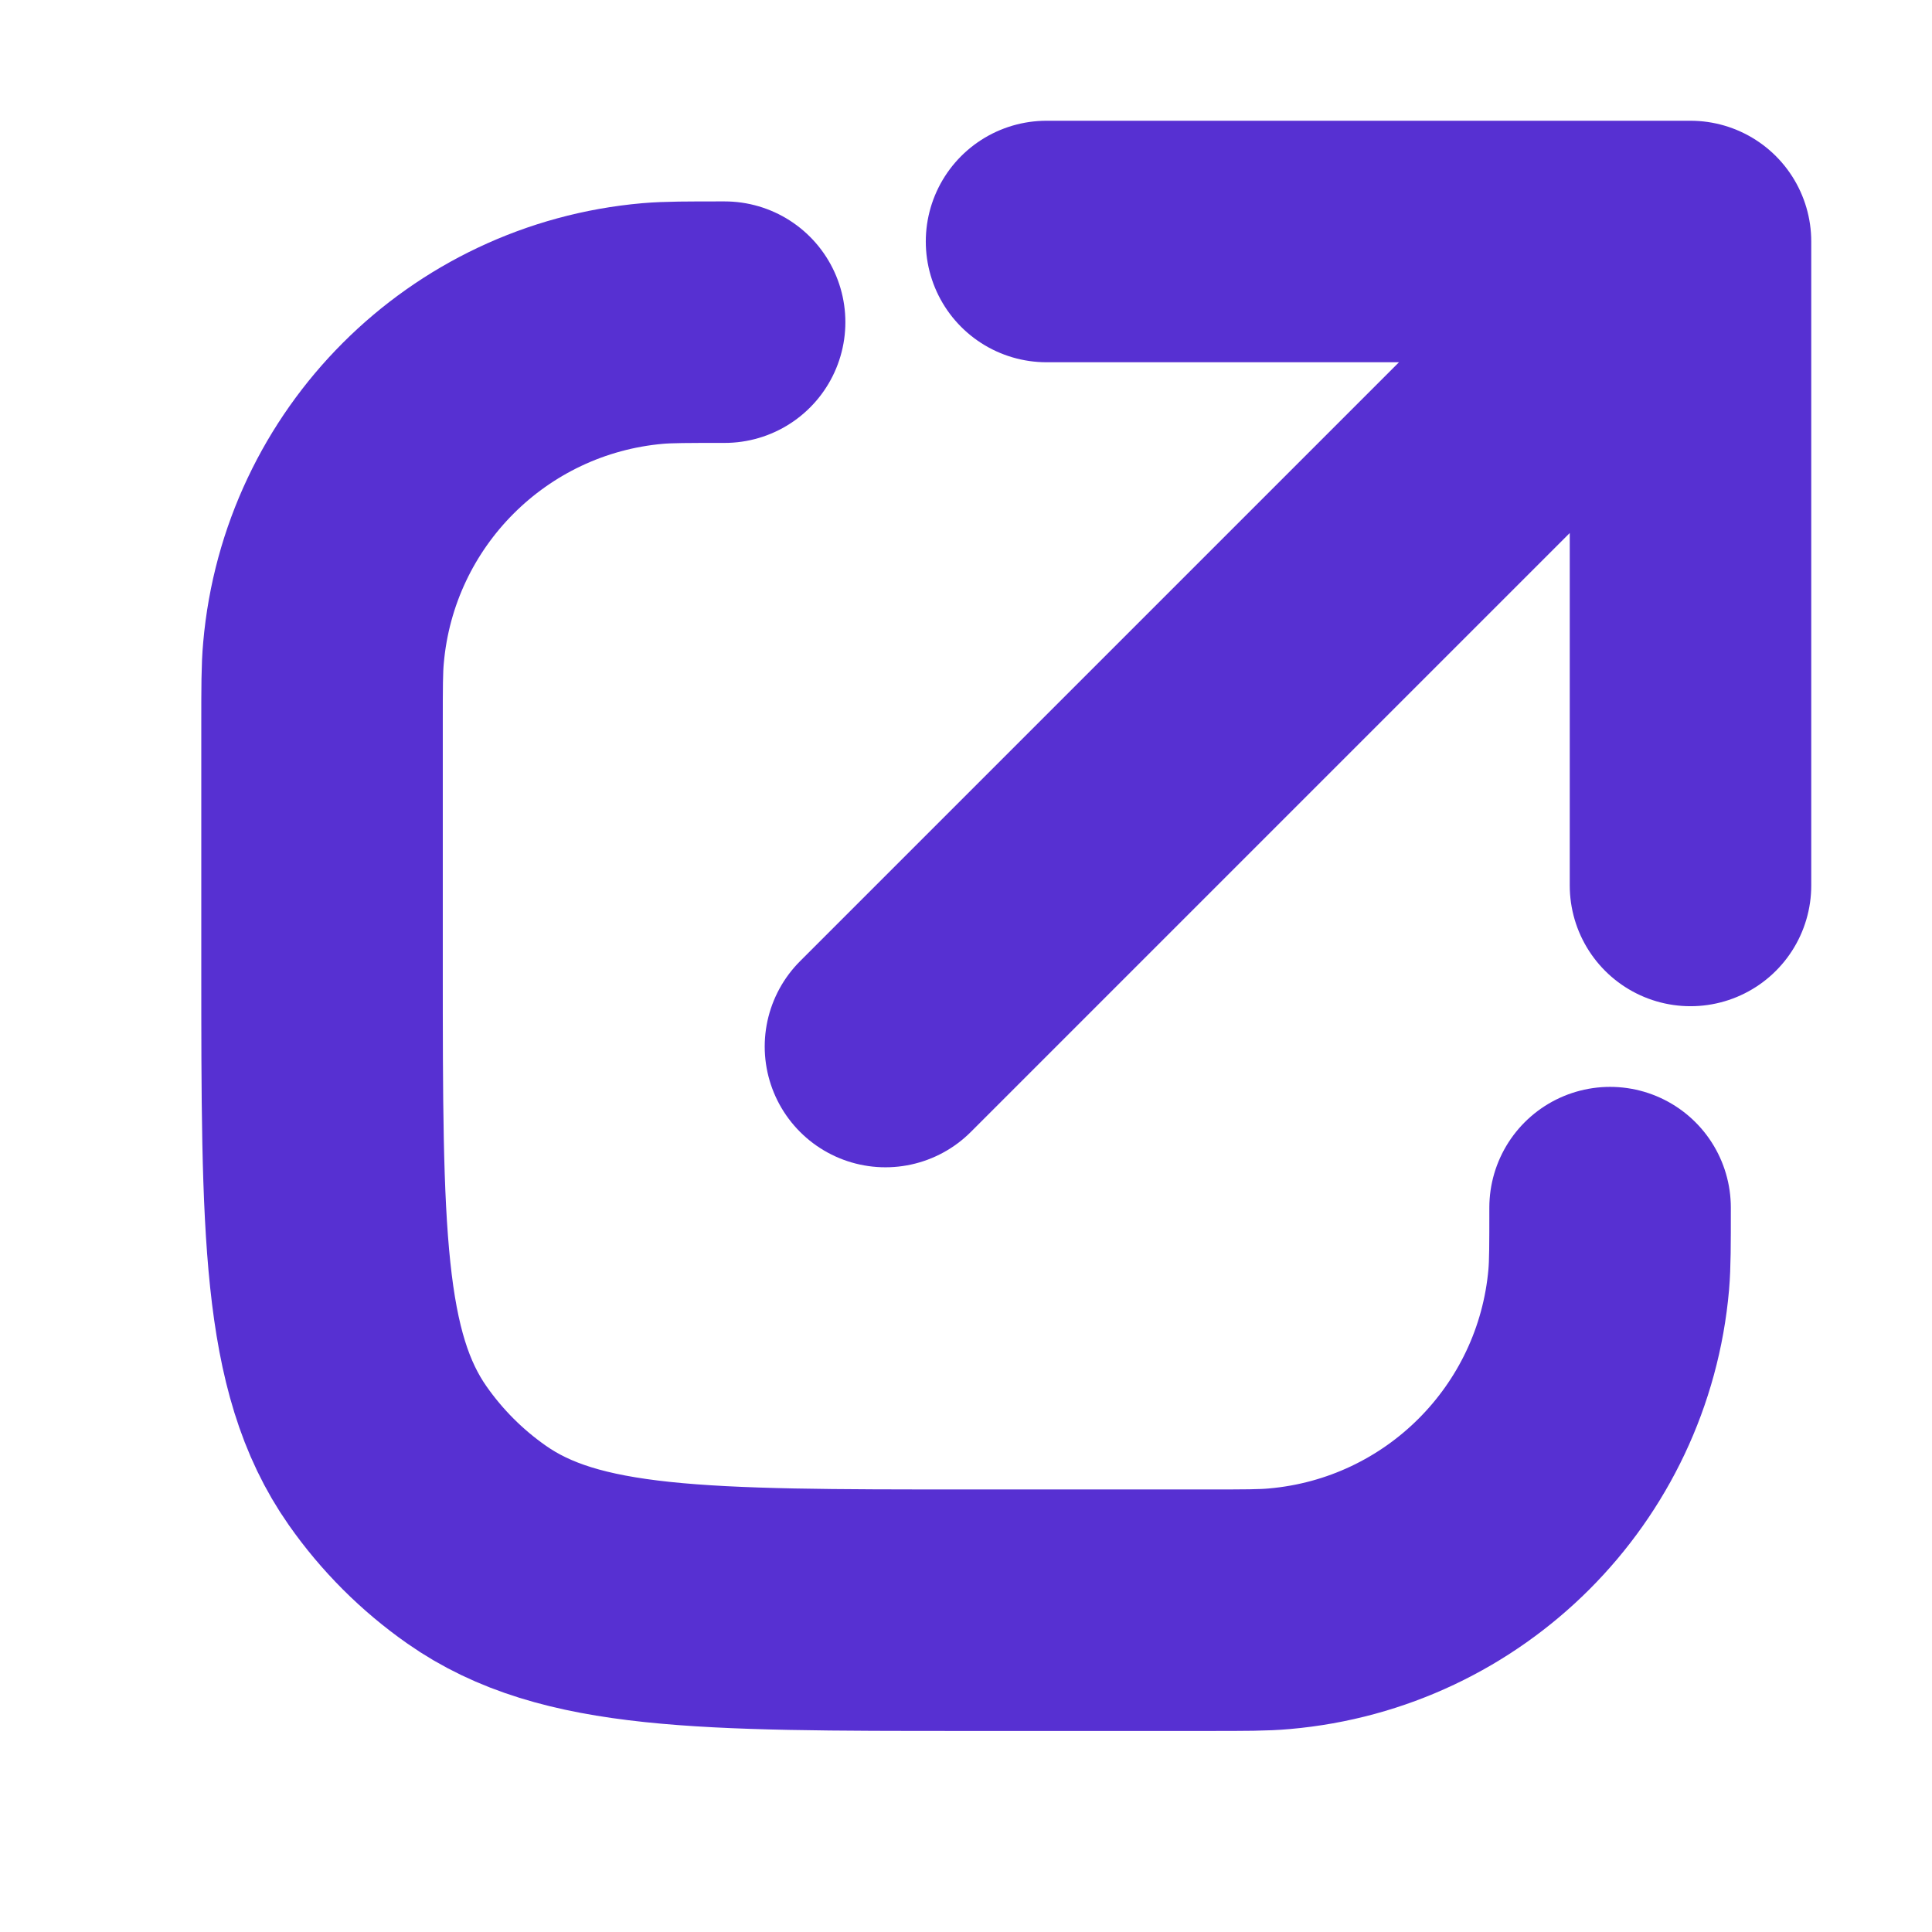
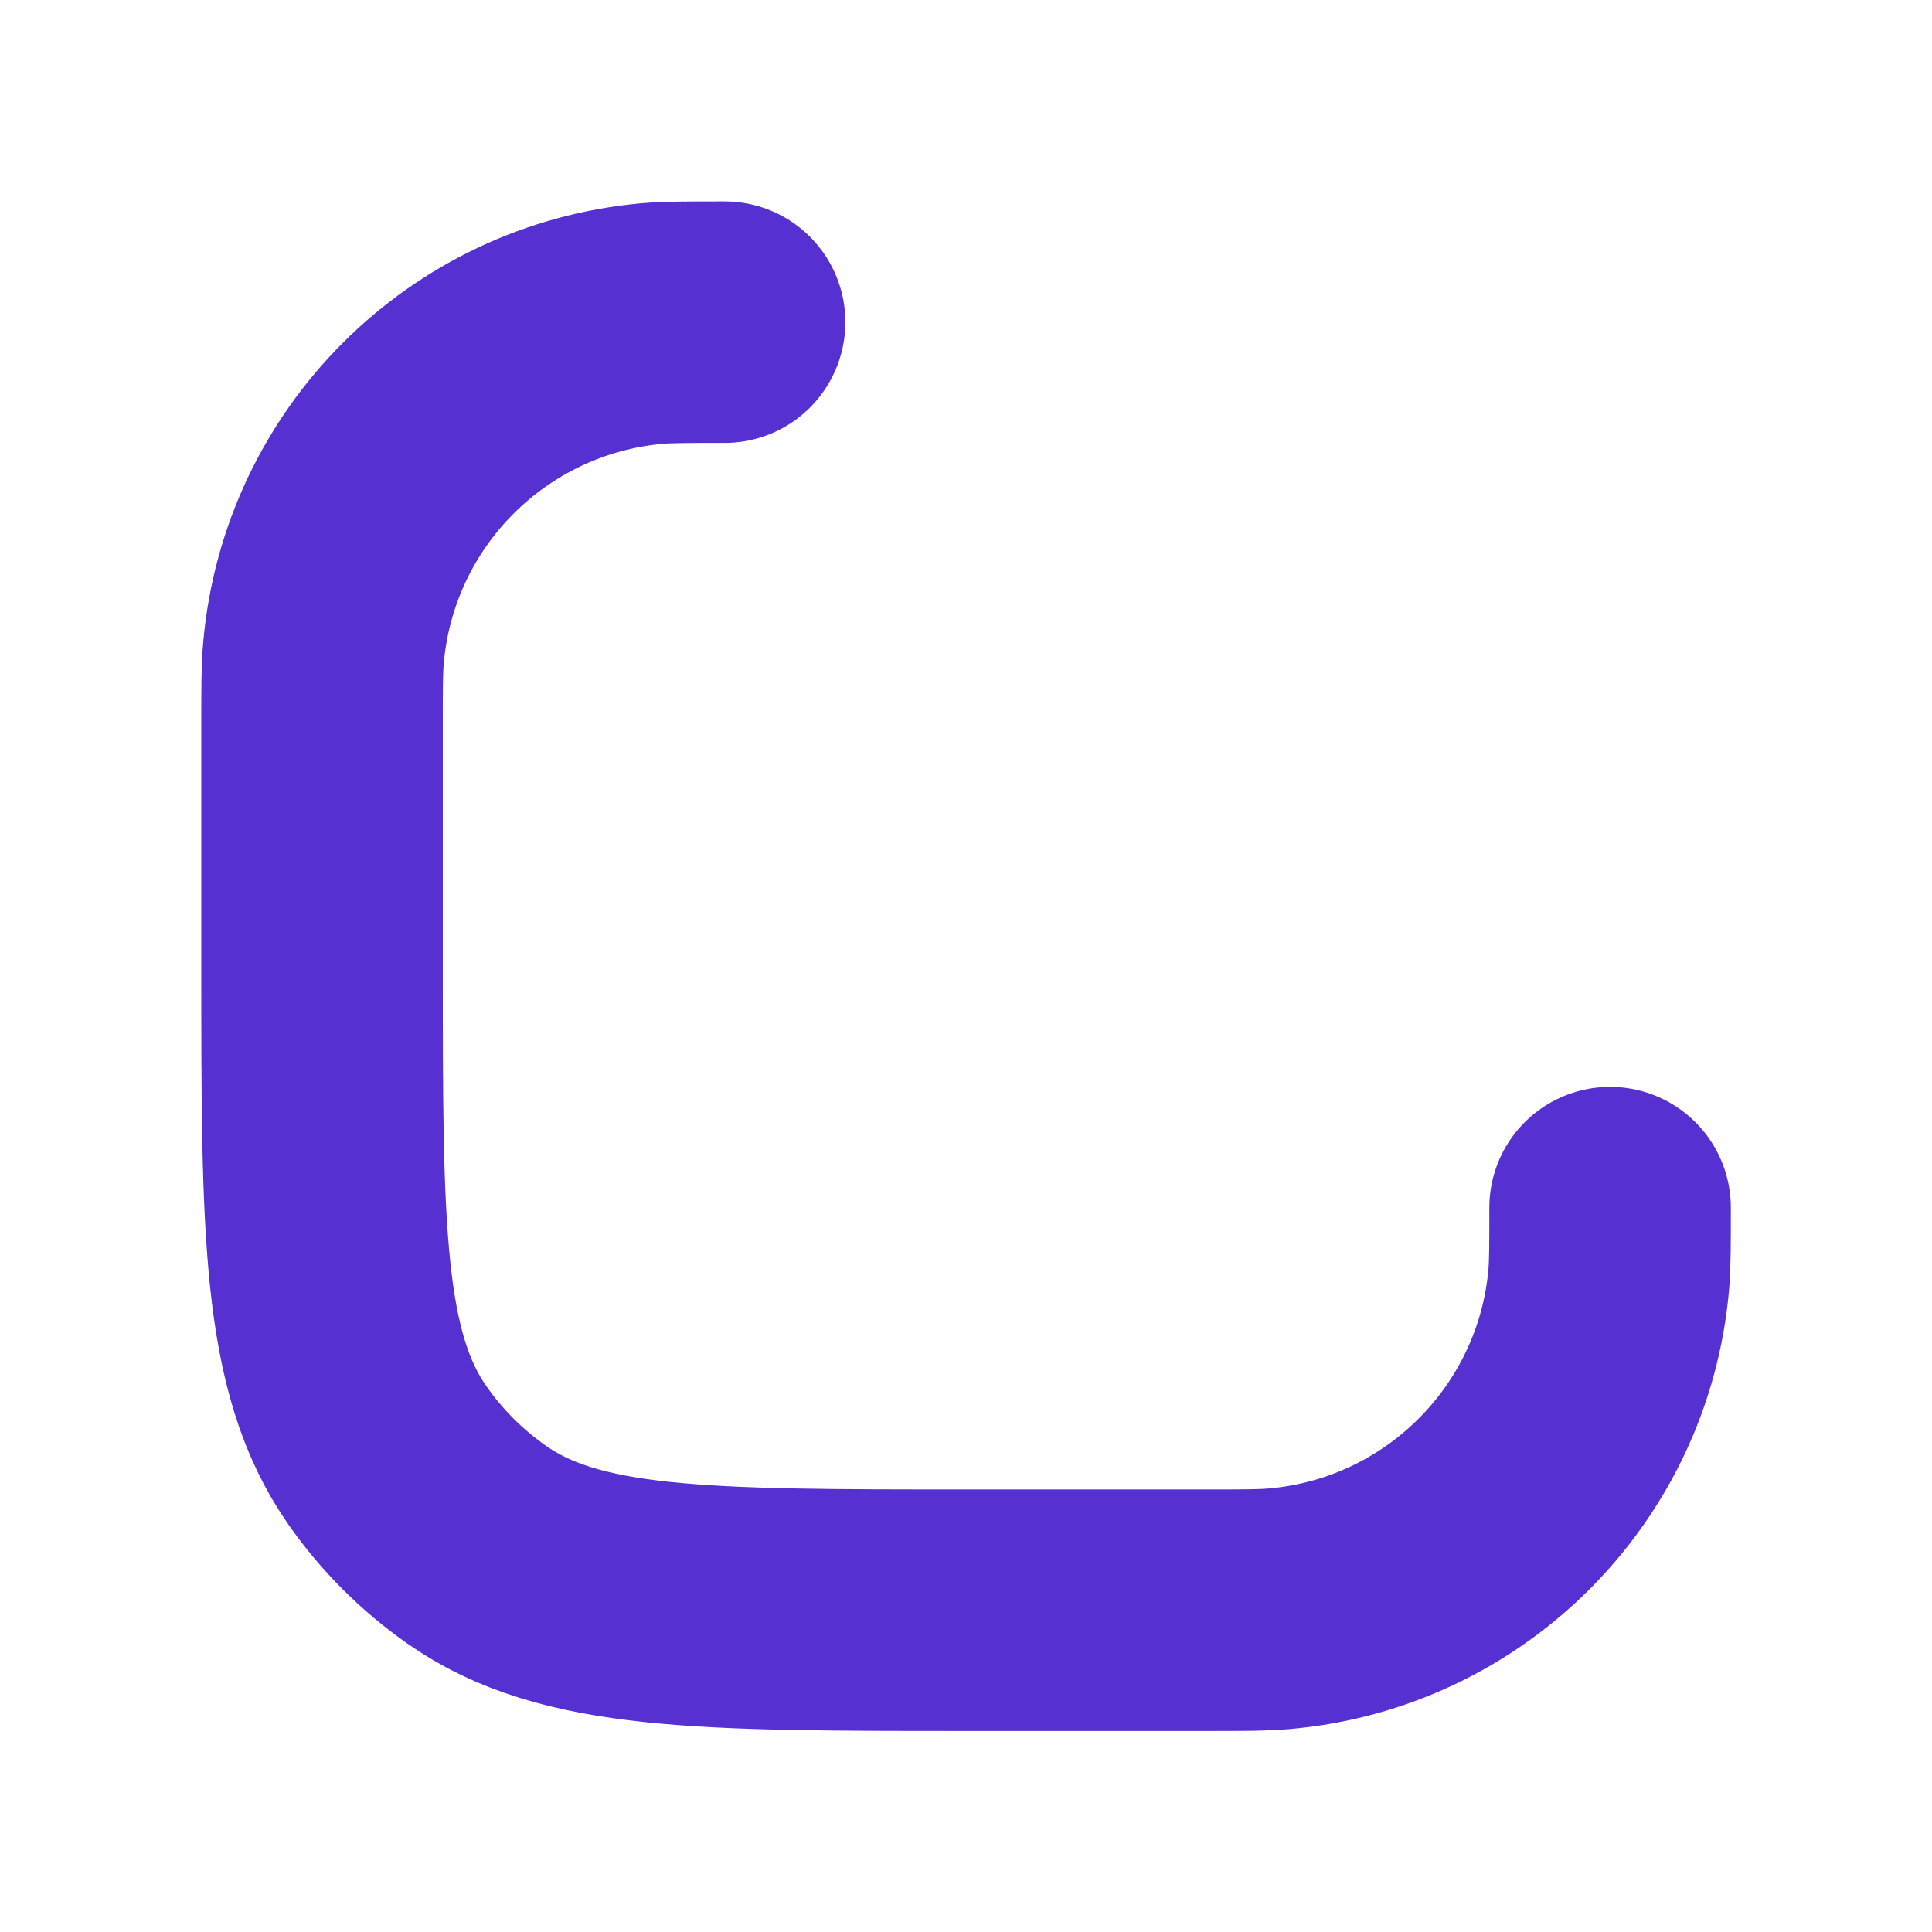
<svg xmlns="http://www.w3.org/2000/svg" width="16" height="16" viewBox="0 0 16 16" fill="none">
-   <path d="M14 7.333V2M14 2H8.667M14 2L7.333 8.667" stroke="#5730D2" stroke-width="2" stroke-linecap="round" stroke-linejoin="round" />
  <path d="M13.334 10.001V10.001C13.334 10.311 13.334 10.466 13.323 10.596C13.196 12.046 12.046 13.196 10.595 13.323C10.465 13.335 10.31 13.335 10.001 13.335H8.001C5.814 13.335 4.721 13.335 3.947 12.792C3.66 12.591 3.411 12.342 3.21 12.055C2.667 11.28 2.667 10.188 2.667 8.001V6.001C2.667 5.692 2.667 5.537 2.679 5.407C2.806 3.956 3.956 2.806 5.406 2.679C5.536 2.668 5.691 2.668 6.001 2.668V2.668" stroke="#5730D2" stroke-width="2" stroke-linecap="round" />
</svg>